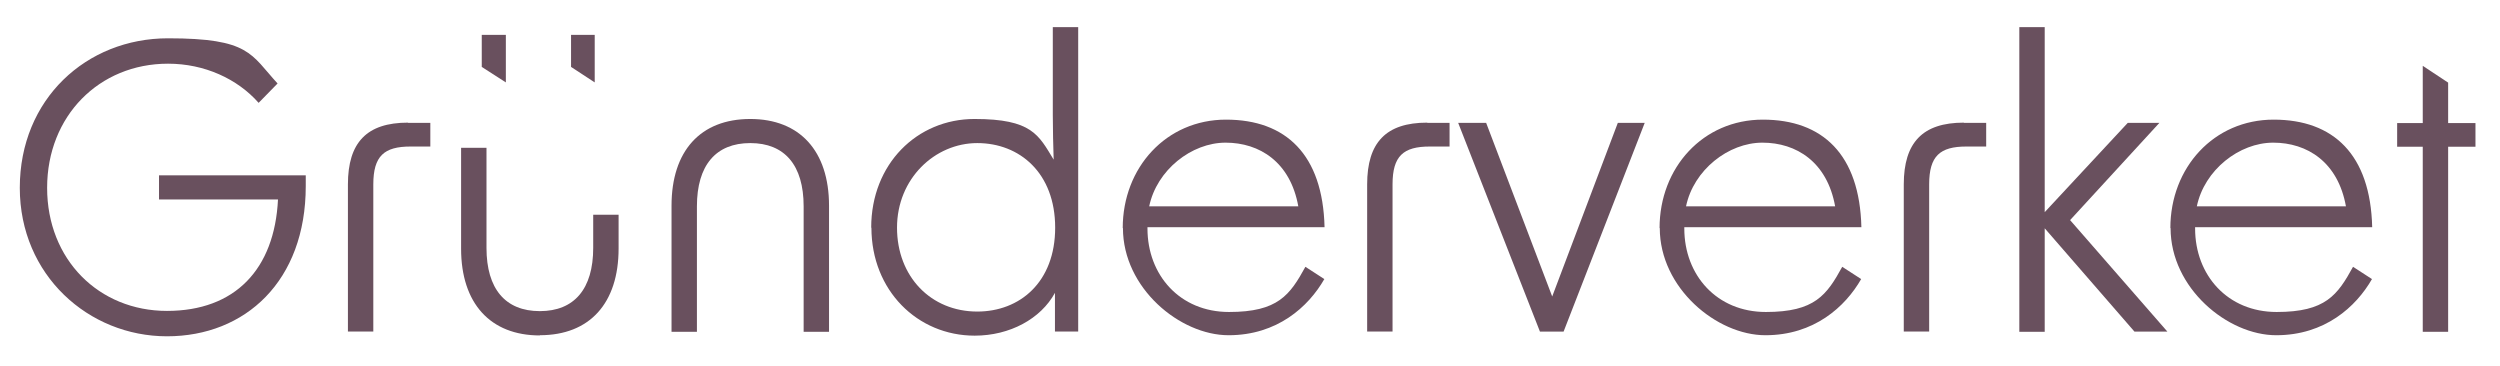
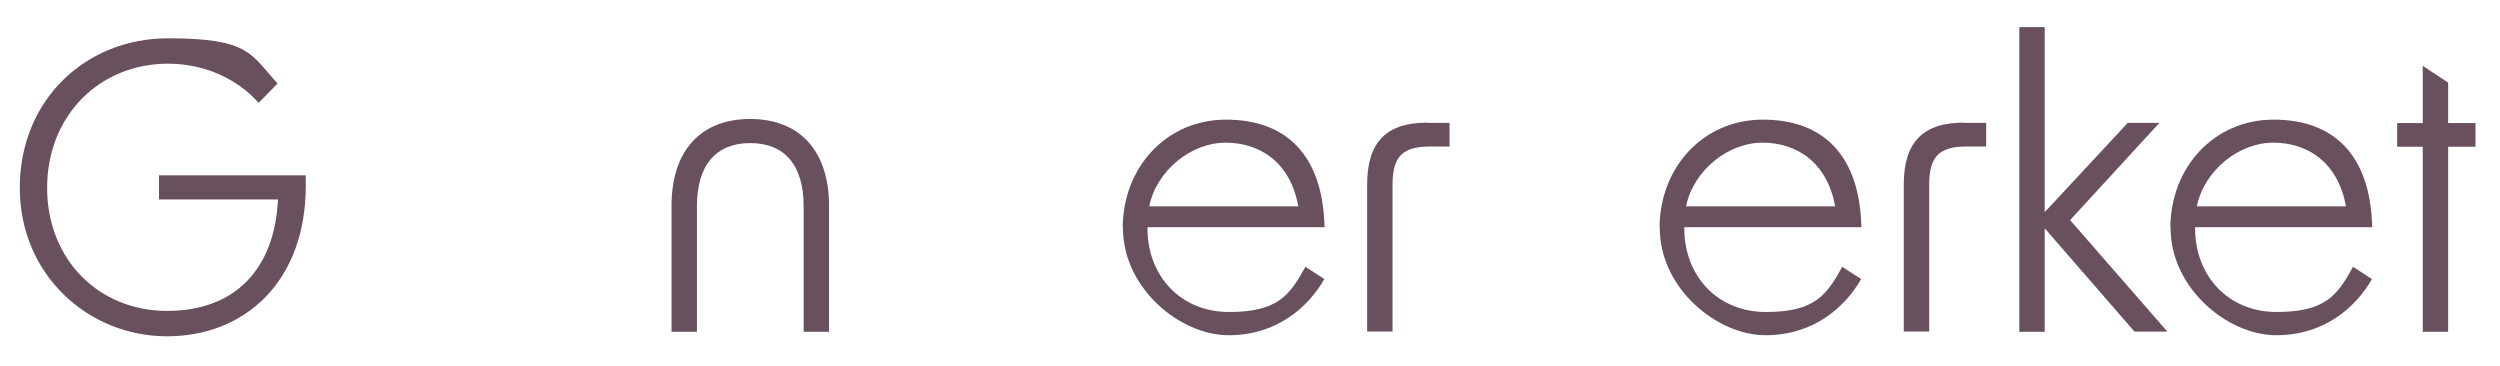
<svg xmlns="http://www.w3.org/2000/svg" id="Layer_1" viewBox="0 0 1161.9 170.3">
  <defs>
    <style>      .st0 {        fill: #69505e;      }    </style>
  </defs>
  <path class="st0" d="M9.2,87.3c0-41.2,30.9-69.5,68.9-69.5s38.4,7.4,50.9,21l-8.8,9c-9.9-11.2-25.2-18.2-42.1-18.2-32,0-56.2,24.3-56.2,57.7s24.1,57.2,55.7,57.2,50-19.3,51.6-51.8h-55.3v-11.2h68.2v5c0,44.1-28.1,69.8-64.5,69.8S9.2,127.9,9.2,87.3Z" />
-   <path class="st0" d="M189.7,57.1h10.3v11h-9.2c-12.3,0-17.3,4.4-17.3,17.6v68.4h-11.8v-68.4c0-19.5,8.8-28.7,27.9-28.7Z" />
-   <path class="st0" d="M250.9,155.9c-23,0-36.6-14.9-36.6-40.3v-46.9h11.8v46.5c0,19.1,8.8,29.4,24.8,29.4s24.8-10.3,24.8-29.4v-15.4h11.8v15.7c0,25.4-13.4,40.3-36.6,40.3ZM223.9,16.2h11.2v22.1l-11.2-7.2v-14.9ZM265.4,16.2h11v22.1l-11-7.2v-14.9Z" />
  <path class="st0" d="M348.7,55.3c23,0,36.6,14.9,36.6,40.3v58.6h-11.8v-58.3c0-19.1-8.8-29.4-24.8-29.4s-24.8,10.3-24.8,29.4v58.3h-11.8v-58.6c0-25.4,13.4-40.3,36.6-40.3Z" />
-   <path class="st0" d="M404.9,105.8c0-29.6,21.3-50.5,48-50.5s29.8,7.4,36.8,18.9c-.2-6.8-.4-13.6-.4-20.8V12.6h11.8v141.5h-10.8v-18c-6.6,12.1-21,19.9-37.3,19.9-26.6,0-48-21-48-50.2ZM454.2,144.8c19.7,0,36.2-13.6,36.2-39s-16.5-39.3-36.2-39.3-37.3,16.5-37.3,39.3,15.8,39,37.3,39Z" />
  <path class="st0" d="M521.8,106c0-28.1,20.2-50.4,48-50.4s45,16.2,45.8,50h-82.3v.6c0,21.7,15.1,38.8,37.9,38.8s28.3-7.9,35.5-21l8.8,5.7c-7.4,12.9-21.9,26.1-44.5,26.1s-49.1-21.9-49.1-49.8ZM603.4,95.9c-3.7-20.6-18-29.6-33.8-29.6s-32,12.7-35.5,29.6h69.3Z" />
  <path class="st0" d="M663.4,57.1h10.3v11h-9.2c-12.3,0-17.3,4.4-17.3,17.6v68.4h-11.8v-68.4c0-19.5,8.8-28.7,27.9-28.7Z" />
-   <path class="st0" d="M677.7,57.1h13l30.7,80.7,30.5-80.7h12.5l-37.7,97h-11l-38-97Z" />
  <path class="st0" d="M771.3,106c0-28.1,20.2-50.4,48-50.4s45,16.2,45.8,50h-82.3v.6c0,21.7,15.1,38.8,37.9,38.8s28.3-7.9,35.5-21l8.8,5.7c-7.4,12.9-21.9,26.1-44.5,26.1s-49.1-21.9-49.1-49.8ZM852.9,95.9c-3.7-20.6-18-29.6-33.8-29.6s-32,12.7-35.5,29.6h69.3Z" />
  <path class="st0" d="M912.8,57.1h10.3v11h-9.2c-12.3,0-17.3,4.4-17.3,17.6v68.4h-11.8v-68.4c0-19.5,8.8-28.7,27.9-28.7Z" />
  <path class="st0" d="M950.3,106.2v48h-11.8V12.6h11.8v86l38.6-41.5h14.7l-41.5,45.2,45.2,51.8h-15.3l-41.7-48Z" />
  <path class="st0" d="M1008.7,106c0-28.1,20.2-50.4,48-50.4s45,16.2,45.8,50h-82.3v.6c0,21.7,15.1,38.8,37.9,38.8s28.3-7.9,35.5-21l8.8,5.7c-7.4,12.9-21.9,26.1-44.5,26.1s-49.1-21.9-49.1-49.8ZM1090.3,95.9c-3.7-20.6-18-29.6-33.8-29.6s-32,12.7-35.5,29.6h69.3Z" />
  <path class="st0" d="M1126,68.2h-11.9v-11h11.9v-26.6l11.8,7.8v18.8h12.7v11h-12.7v86h-11.8v-86Z" />
</svg>